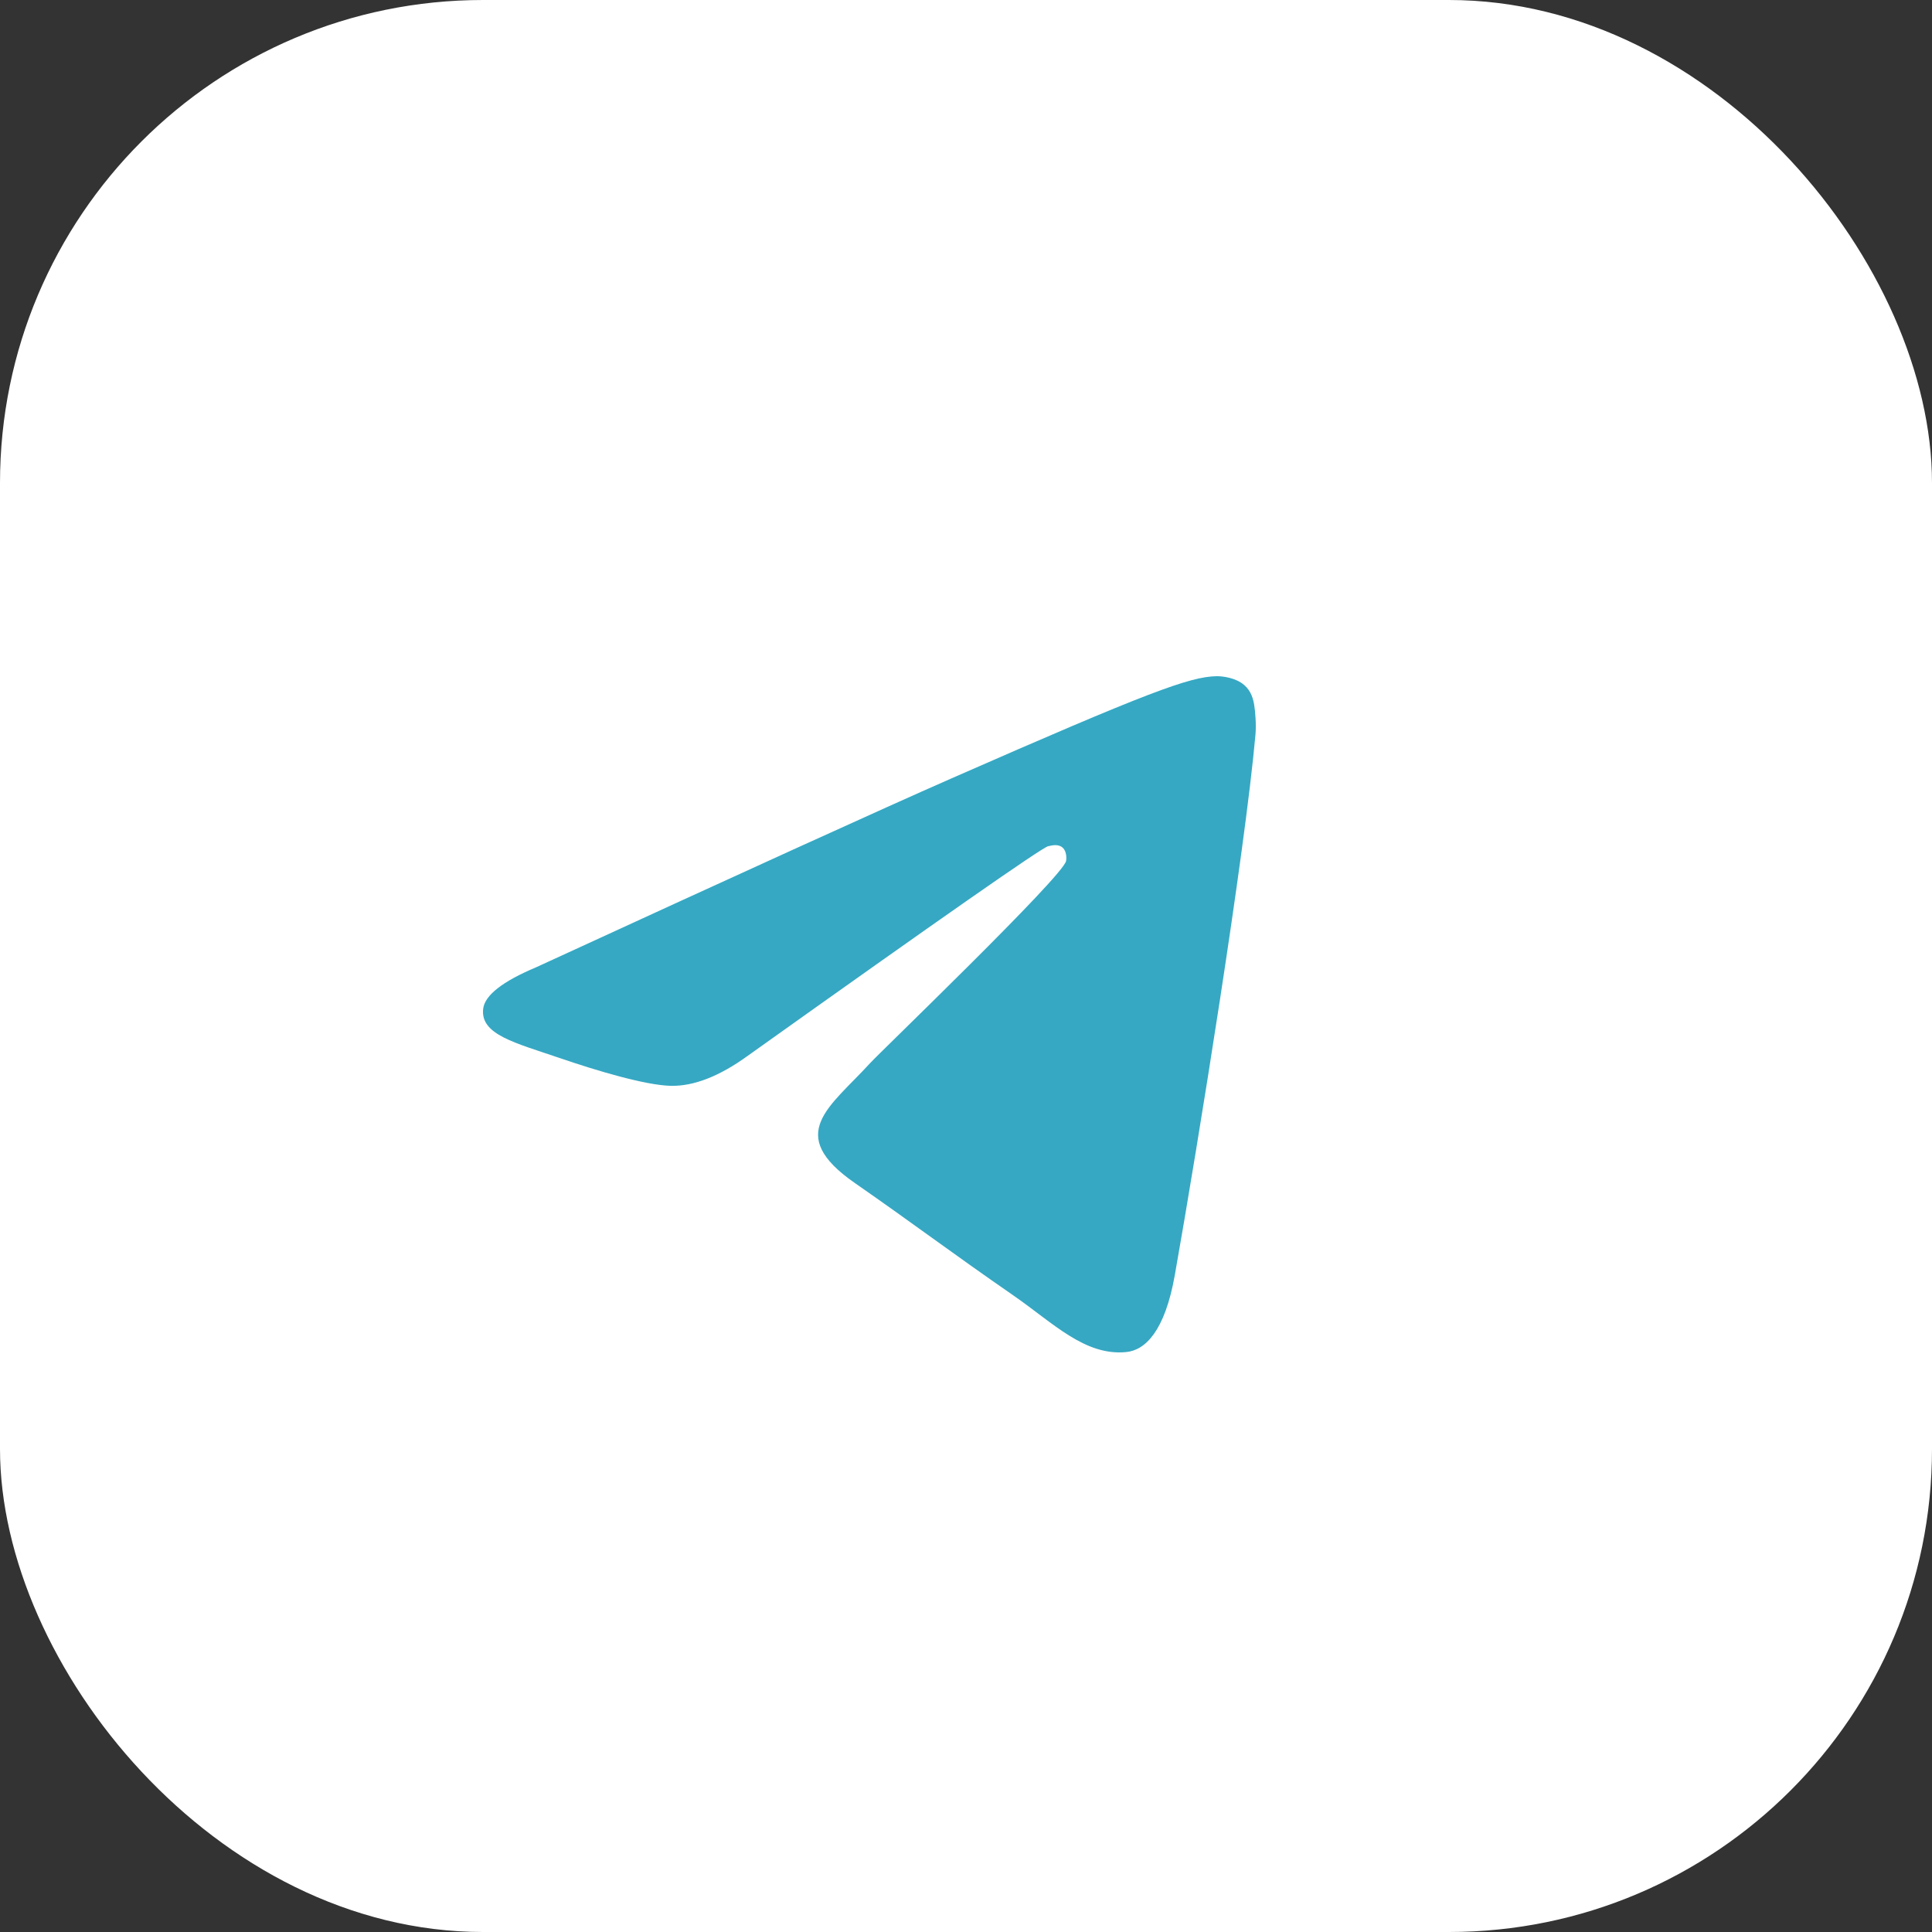
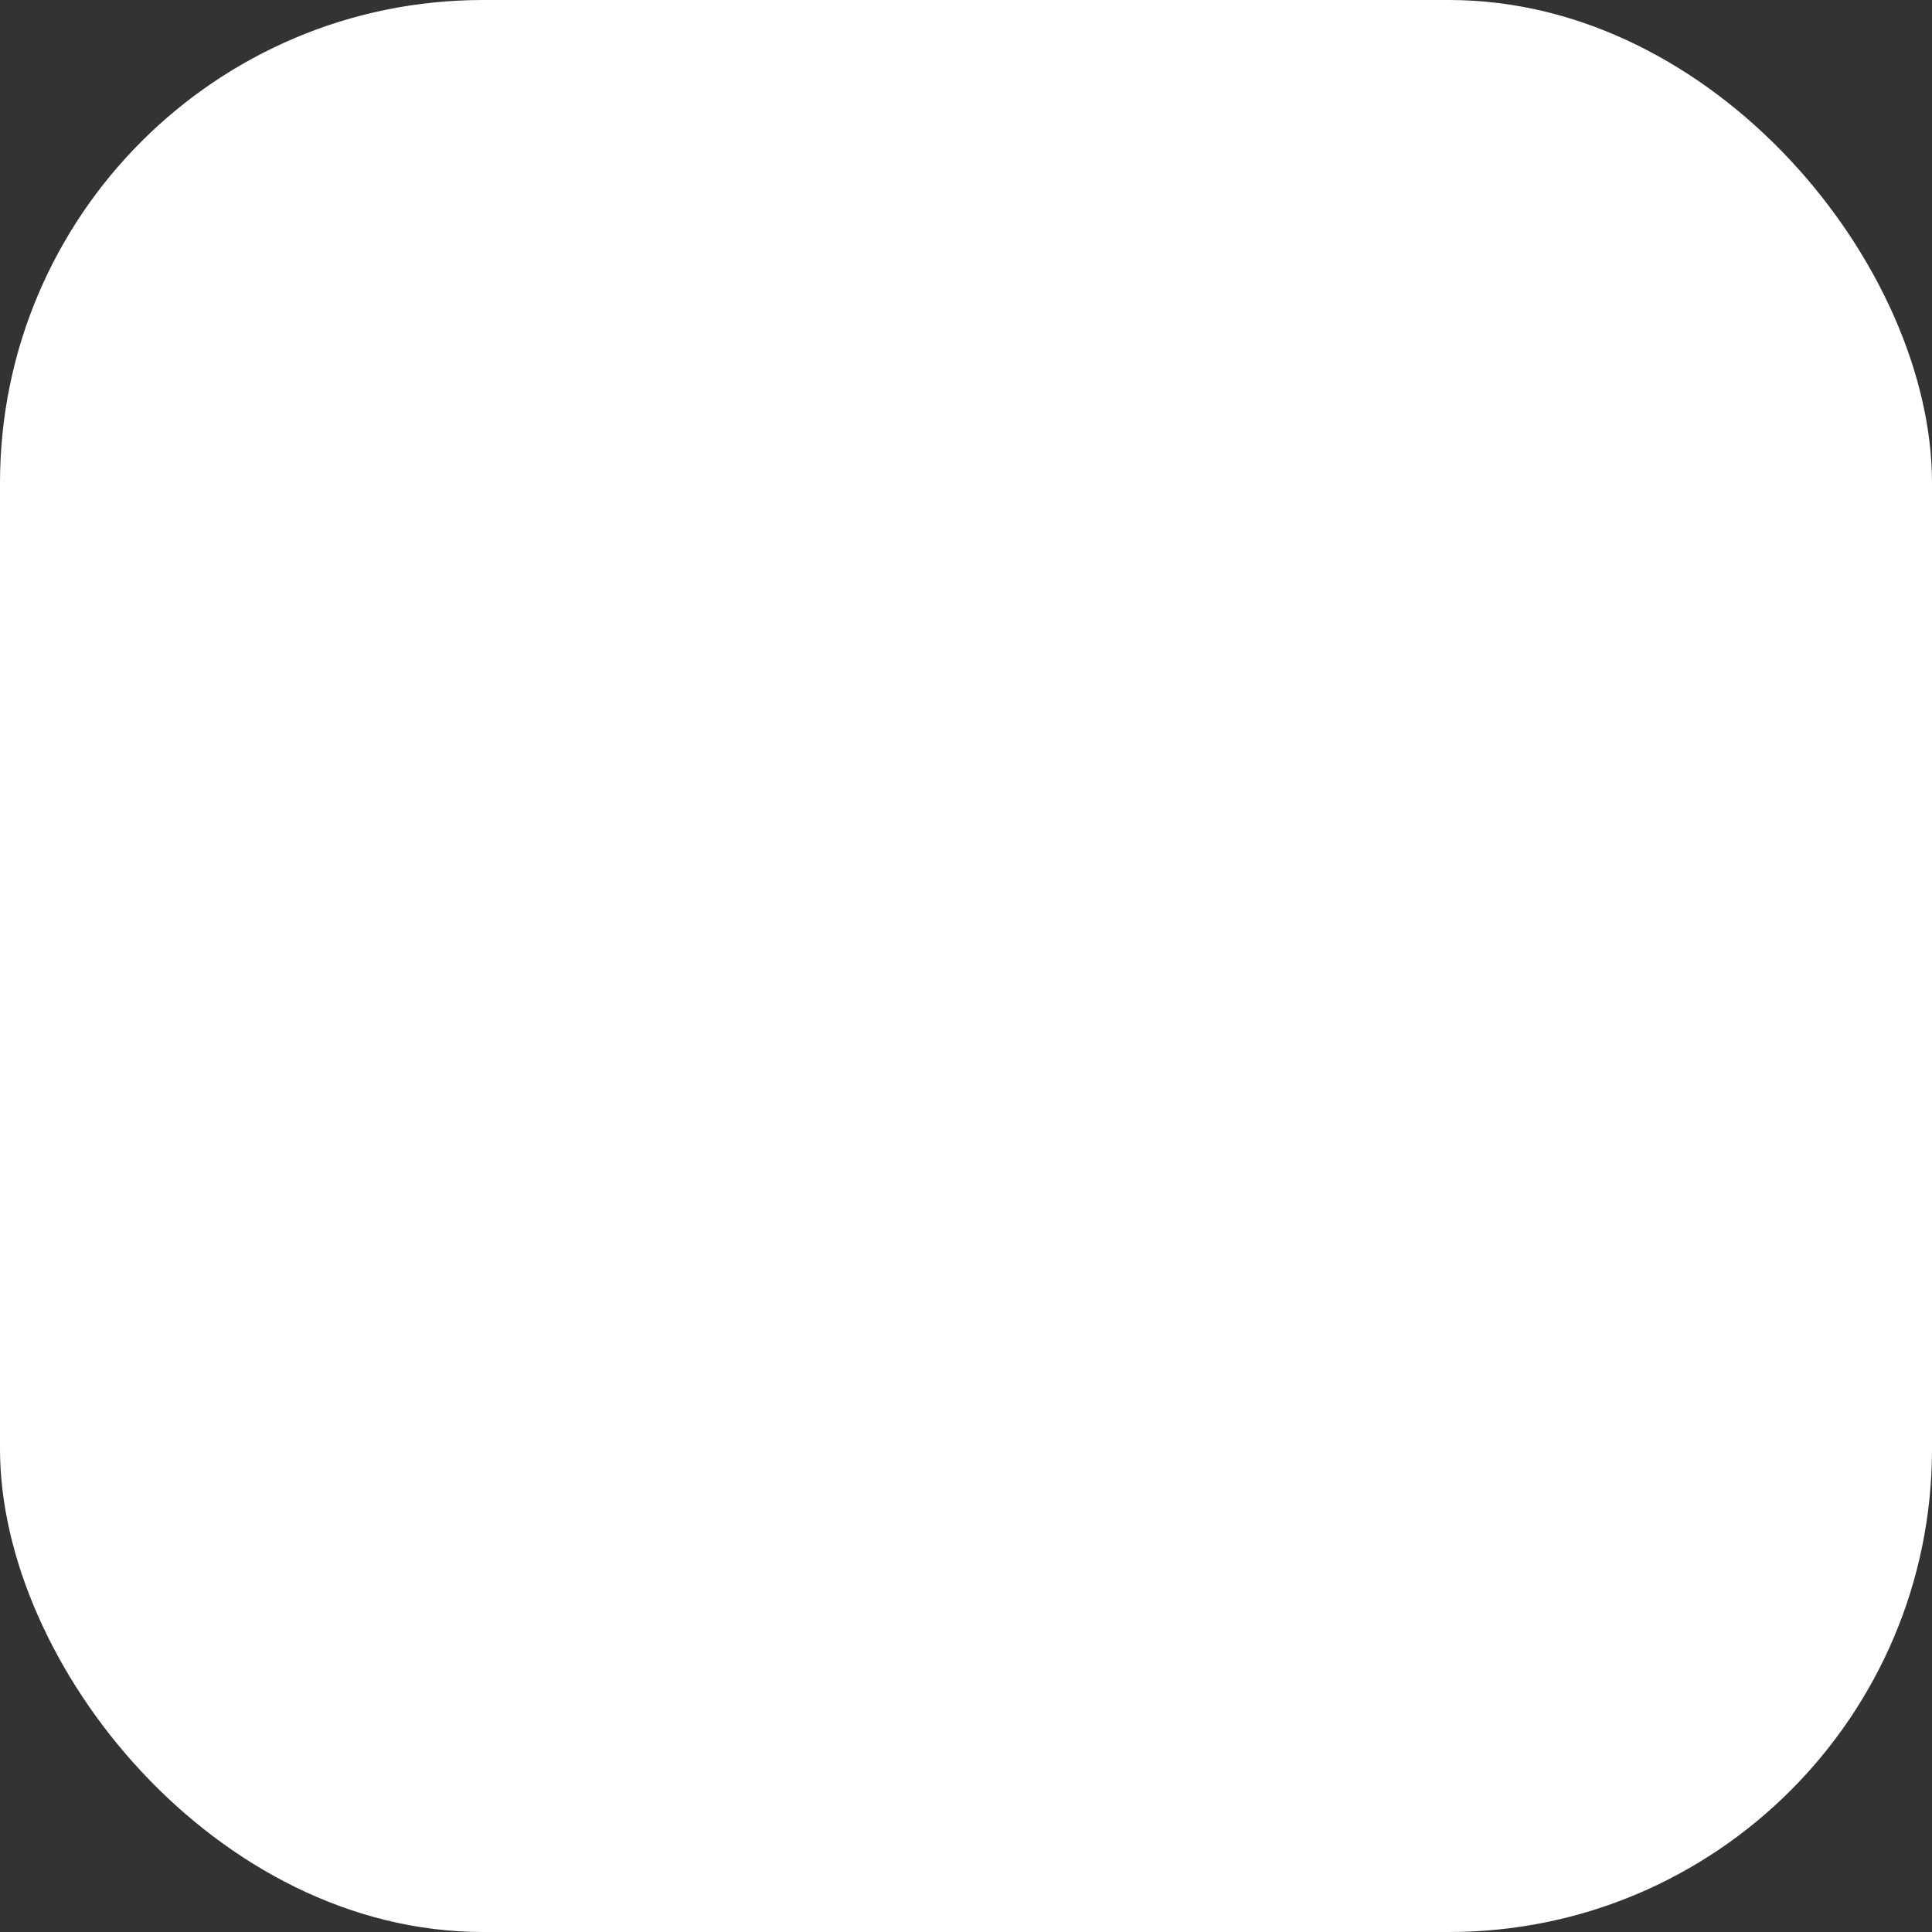
<svg xmlns="http://www.w3.org/2000/svg" width="45" height="45" viewBox="0 0 45 45" fill="none">
  <rect x="0" y="0" width="45" height="45" fill="#333333" stroke="none" />
  <rect width="45" height="45" rx="11.25" fill="white" />
-   <path d="M12.487 22.53C17.319 20.308 20.541 18.842 22.153 18.134C26.756 16.113 27.713 15.762 28.336 15.75C28.473 15.748 28.78 15.784 28.978 15.954C29.146 16.097 29.192 16.291 29.214 16.428C29.236 16.564 29.264 16.874 29.242 17.116C28.993 19.884 27.913 26.599 27.364 29.698C27.132 31.009 26.674 31.449 26.232 31.492C25.269 31.586 24.538 30.821 23.606 30.175C22.147 29.166 21.323 28.537 19.907 27.552C18.27 26.413 19.331 25.788 20.264 24.765C20.508 24.497 24.749 20.425 24.831 20.055C24.841 20.009 24.851 19.837 24.754 19.746C24.657 19.655 24.514 19.686 24.411 19.711C24.264 19.746 21.934 21.372 17.419 24.59C16.758 25.069 16.159 25.303 15.622 25.291C15.03 25.277 13.892 24.937 13.046 24.647C12.008 24.291 11.182 24.102 11.254 23.497C11.292 23.182 11.703 22.86 12.487 22.53Z" fill="#36A8C3" />
</svg>